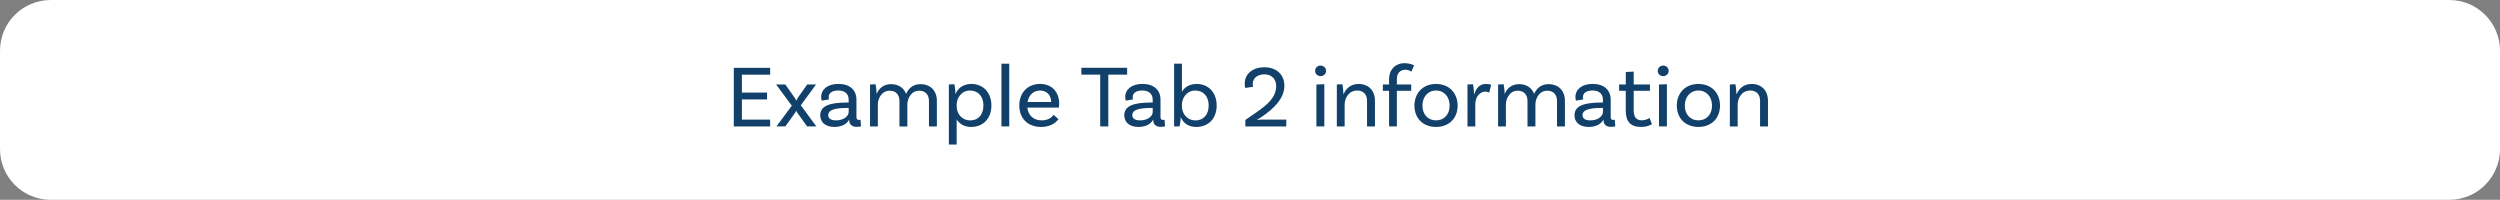
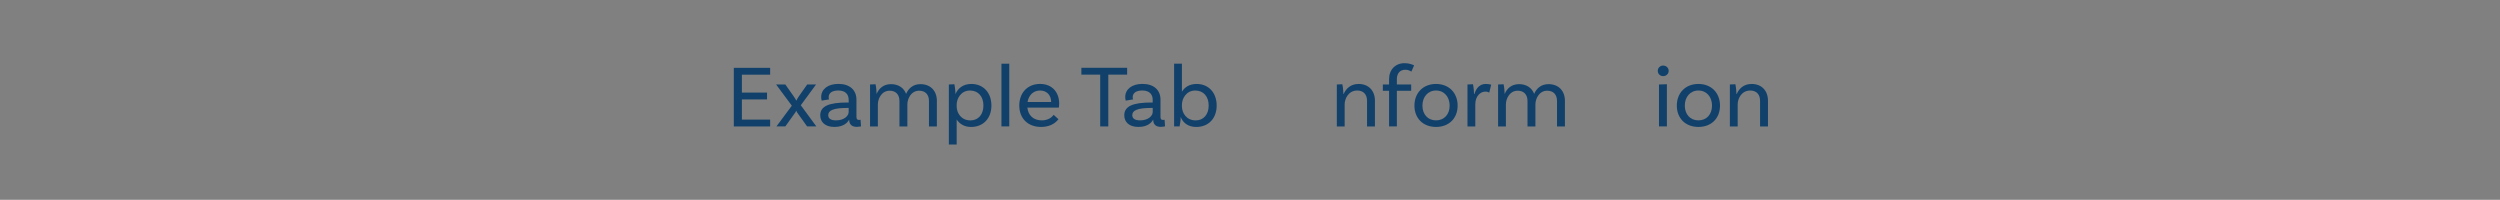
<svg xmlns="http://www.w3.org/2000/svg" enable-background="new 0 0 985.11 78.74" height="78.74" viewBox="0 0 985.11 78.74" width="985.11">
  <rect x="0" y="0" width="985.11" height="78.74" fill="#808080" stroke="none" />
-   <path d="m965.12 78.74h-945.12c-11.04 0-20-8.95-20-20v-38.74c0-11.05 8.95-20 20-20h945.12c11.04 0 20 8.95 20 20v38.74c-.01 11.04-8.96 20-20 20z" fill="#fff" />
  <g fill="#11416b">
    <path d="m292.34 29.41v7.07h9.91v2.7h-9.91v7.95h11.13v2.7h-14.32v-23.1h14.32v2.7h-11.13z" />
    <path d="m321.67 49.81h-3.64l-3.71-5.18c-.25-.31-.49-.7-.53-.98h-.07c-.07.28-.31.67-.56.98l-3.71 5.18h-3.5l6.06-8.16-6.2-8.37h3.64l3.47 4.94c.28.42.77 1.16.84 1.4h.07c.07-.25.49-.98.77-1.4l3.47-4.94h3.5l-6.02 8.19z" />
    <path d="m339.28 49.78s-.81.21-1.68.21c-1.71 0-2.98-.8-2.98-2.73v-.04h-.07c-.46.84-1.89 2.8-5.74 2.8-3.64 0-5.6-1.89-5.6-4.59 0-3.61 3.43-5.04 10.71-5.04h.49v-1.05c0-2.24-1.36-3.68-4.1-3.68-2.35 0-3.78.95-3.78 2.66 0 .38.07.59.17.84l-2.91.49s-.21-.63-.21-1.44c0-3.01 2.59-5.15 6.79-5.15 4.48 0 7.11 2.42 7.11 6.23v6.71c0 .91.25 1.26 1.02 1.26.21 0 .46-.04.6-.07zm-4.87-5.67v-1.58h-.49c-5.64 0-7.56 1.02-7.56 2.84 0 1.29.98 2.06 3.08 2.06 3.22 0 4.97-1.78 4.97-3.32z" />
    <path d="m369.17 39.77v10.05h-3.12v-10.05c0-2.42-1.37-4.03-3.85-4.03-3.12 0-4.66 3.04-4.66 5.43v8.65h-3.12v-10.05c0-2.42-1.37-4.03-3.85-4.03-3.12 0-4.66 3.04-4.66 5.43v8.65h-3.08v-16.53l2.17-.1c.28 1.26.42 3.12.42 3.85.84-2.1 2.66-3.89 5.67-3.89 2.94 0 5.08 1.47 5.95 3.85.88-2.1 2.7-3.85 5.67-3.85 3.97 0 6.46 2.66 6.46 6.62z" />
    <path d="m390.66 41.59c0 5.08-3.22 8.44-8.05 8.44-2.59 0-4.52-1.23-5.64-2.94v9.87h-3.08v-23.67l2.17-.1c.25 1.12.46 3.19.42 3.85h.03c.91-2.14 2.87-3.96 6.27-3.96 4.66 0 7.88 3.4 7.88 8.51zm-3.15 0c0-3.54-2.03-5.92-5.29-5.92-3.5 0-5.25 3.12-5.25 5.57v.67c0 2.48 1.65 5.53 5.46 5.53 3.08-.01 5.08-2.35 5.08-5.85z" />
    <path d="m394.61 25.1h3.08v24.71h-3.08z" />
    <path d="m404.83 42.39c.31 3.05 2.38 5.04 5.67 5.04 2.52 0 3.96-1.19 4.69-2.17l1.89 1.71c-1.54 2.03-3.99 3.05-6.83 3.05-5.29 0-8.61-3.4-8.61-8.44 0-4.94 3.19-8.51 8.19-8.51 4.87 0 7.53 3.4 7.53 7.74 0 .98-.14 1.58-.14 1.58zm.07-2.2h9.31c-.03-2.73-1.75-4.52-4.38-4.52-2.65 0-4.47 1.86-4.93 4.52z" />
    <path d="m433.53 29.41h-7.42v-2.7h18.03v2.7h-7.42v20.41h-3.19z" />
    <path d="m459.08 49.78s-.81.21-1.68.21c-1.72 0-2.98-.8-2.98-2.73v-.04h-.07c-.46.84-1.89 2.8-5.74 2.8-3.64 0-5.6-1.89-5.6-4.59 0-3.61 3.43-5.04 10.71-5.04h.49v-1.05c0-2.24-1.37-3.68-4.1-3.68-2.35 0-3.78.95-3.78 2.66 0 .38.07.59.18.84l-2.91.49s-.21-.63-.21-1.44c0-3.01 2.59-5.15 6.79-5.15 4.48 0 7.11 2.42 7.11 6.23v6.71c0 .91.24 1.26 1.01 1.26.21 0 .46-.04.6-.07zm-4.86-5.67v-1.58h-.49c-5.64 0-7.56 1.02-7.56 2.84 0 1.29.98 2.06 3.08 2.06 3.22 0 4.97-1.78 4.97-3.32z" />
    <path d="m479.42 41.59c0 5.08-3.22 8.44-8.05 8.44-3.29 0-5.29-1.75-6.13-3.96.04.67-.17 2.63-.42 3.75h-2.17v-24.72h3.08v11.03c1.05-1.72 2.91-3.05 5.81-3.05 4.66 0 7.88 3.4 7.88 8.51zm-3.15 0c0-3.54-2.03-5.92-5.29-5.92-3.5 0-5.25 3.12-5.25 5.57v.67c0 2.48 1.65 5.53 5.46 5.53 3.08-.01 5.08-2.35 5.08-5.85z" />
-     <path d="m497.48 47.12h9.38v2.7h-16.14v-2.56c5.46-3.92 12.15-7.28 12.15-13.34 0-2.84-1.86-4.62-4.62-4.62s-4.62 1.51-4.62 3.78c0 .42.07.84.18 1.09l-3.12.49c-.07-.14-.21-.63-.21-1.71 0-3.85 3.15-6.44 7.74-6.44 4.8 0 7.88 2.91 7.88 7.28 0 5.04-4.2 9-8.72 12.11-.6.42-1.65 1.05-2 1.19l.07.14c.27-.04 1.08-.11 2.03-.11z" />
-     <path d="m520.36 30c-1.19 0-2.14-.88-2.14-2.07s.94-2.1 2.14-2.1c1.19 0 2.17.91 2.17 2.1 0 1.2-.98 2.07-2.17 2.07zm-1.64 3.29 3.12-.1v16.63h-3.12z" />
    <path d="m541.79 39.7v10.12h-3.12v-10.12c0-2.42-1.37-4.03-3.85-4.03-3.43 0-4.97 3.12-4.97 5.5v8.65h-3.08v-16.53l2.17-.1c.28 1.26.42 3.12.42 3.85h.1c.88-2.06 2.73-3.96 5.88-3.96 3.96 0 6.45 2.66 6.45 6.62z" />
    <path d="m550.43 31.19v2.1h5.64v2.49h-5.64v14.04h-3.08v-14.04h-2.45v-2.49h2.45v-2.03c0-3.82 2.45-6.37 6.16-6.37 1.85 0 3.36.67 3.71.88l-1.08 2.45c-.38-.21-1.08-.74-2.35-.74-2.17 0-3.36 1.47-3.36 3.71z" />
    <path d="m574.37 41.62c0 5.01-3.4 8.4-8.51 8.4s-8.51-3.4-8.51-8.4 3.4-8.54 8.51-8.54 8.51 3.54 8.51 8.54zm-3.15 0c0-3.43-2.13-5.95-5.36-5.95-3.22 0-5.36 2.52-5.36 5.95s2.14 5.81 5.36 5.81 5.36-2.38 5.36-5.81z" />
    <path d="m587.6 33.36-.77 3.12c-.35-.21-.84-.38-1.54-.38-1.86 0-3.96 1.65-3.96 5.08v8.65h-3.08v-16.54l2.17-.1c.28 1.26.42 3.12.42 3.85h.14c.63-2.17 2.03-3.96 4.48-3.96.74 0 1.51.11 2.14.28z" />
    <path d="m616.65 39.77v10.05h-3.12v-10.05c0-2.42-1.37-4.03-3.85-4.03-3.12 0-4.66 3.04-4.66 5.43v8.65h-3.12v-10.05c0-2.42-1.37-4.03-3.85-4.03-3.12 0-4.66 3.04-4.66 5.43v8.65h-3.08v-16.53l2.17-.1c.28 1.26.42 3.12.42 3.85.84-2.1 2.66-3.89 5.67-3.89 2.94 0 5.08 1.47 5.95 3.85.88-2.1 2.7-3.85 5.67-3.85 3.98 0 6.46 2.66 6.46 6.62z" />
-     <path d="m636.49 49.78s-.8.21-1.68.21c-1.72 0-2.98-.8-2.98-2.73v-.04h-.07c-.46.84-1.89 2.8-5.74 2.8-3.64 0-5.6-1.89-5.6-4.59 0-3.61 3.43-5.04 10.71-5.04h.49v-1.05c0-2.24-1.37-3.68-4.1-3.68-2.35 0-3.78.95-3.78 2.66 0 .38.07.59.17.84l-2.91.49s-.21-.63-.21-1.44c0-3.01 2.59-5.15 6.79-5.15 4.48 0 7.11 2.42 7.11 6.23v6.71c0 .91.25 1.26 1.02 1.26.21 0 .46-.04.59-.07zm-4.86-5.67v-1.58h-.49c-5.64 0-7.56 1.02-7.56 2.84 0 1.29.98 2.06 3.08 2.06 3.22 0 4.97-1.78 4.97-3.32z" />
-     <path d="m650.95 48.94s-1.65 1.08-4.34 1.08c-4.27 0-5.99-2.28-5.99-6.51v-7.74h-2.62v-2.49h2.63v-4.9l3.12-.17v5.08h6.41v2.49h-6.41v7.63c0 2.66.95 3.99 3.19 3.99 1.92 0 3.04-.95 3.04-.95z" />
    <path d="m655.36 30c-1.19 0-2.13-.88-2.13-2.07s.94-2.1 2.13-2.1 2.17.91 2.17 2.1c0 1.2-.98 2.07-2.17 2.07zm-1.65 3.29 3.12-.1v16.63h-3.12z" />
    <path d="m677.76 41.62c0 5.01-3.4 8.4-8.51 8.4s-8.51-3.4-8.51-8.4 3.4-8.54 8.51-8.54 8.51 3.54 8.51 8.54zm-3.15 0c0-3.43-2.14-5.95-5.36-5.95s-5.36 2.52-5.36 5.95 2.14 5.81 5.36 5.81 5.36-2.38 5.36-5.81z" />
    <path d="m696.66 39.7v10.12h-3.12v-10.12c0-2.42-1.37-4.03-3.85-4.03-3.43 0-4.97 3.12-4.97 5.5v8.65h-3.08v-16.53l2.17-.1c.28 1.26.42 3.12.42 3.85h.11c.88-2.06 2.73-3.96 5.88-3.96 3.95 0 6.44 2.66 6.44 6.62z" />
  </g>
</svg>